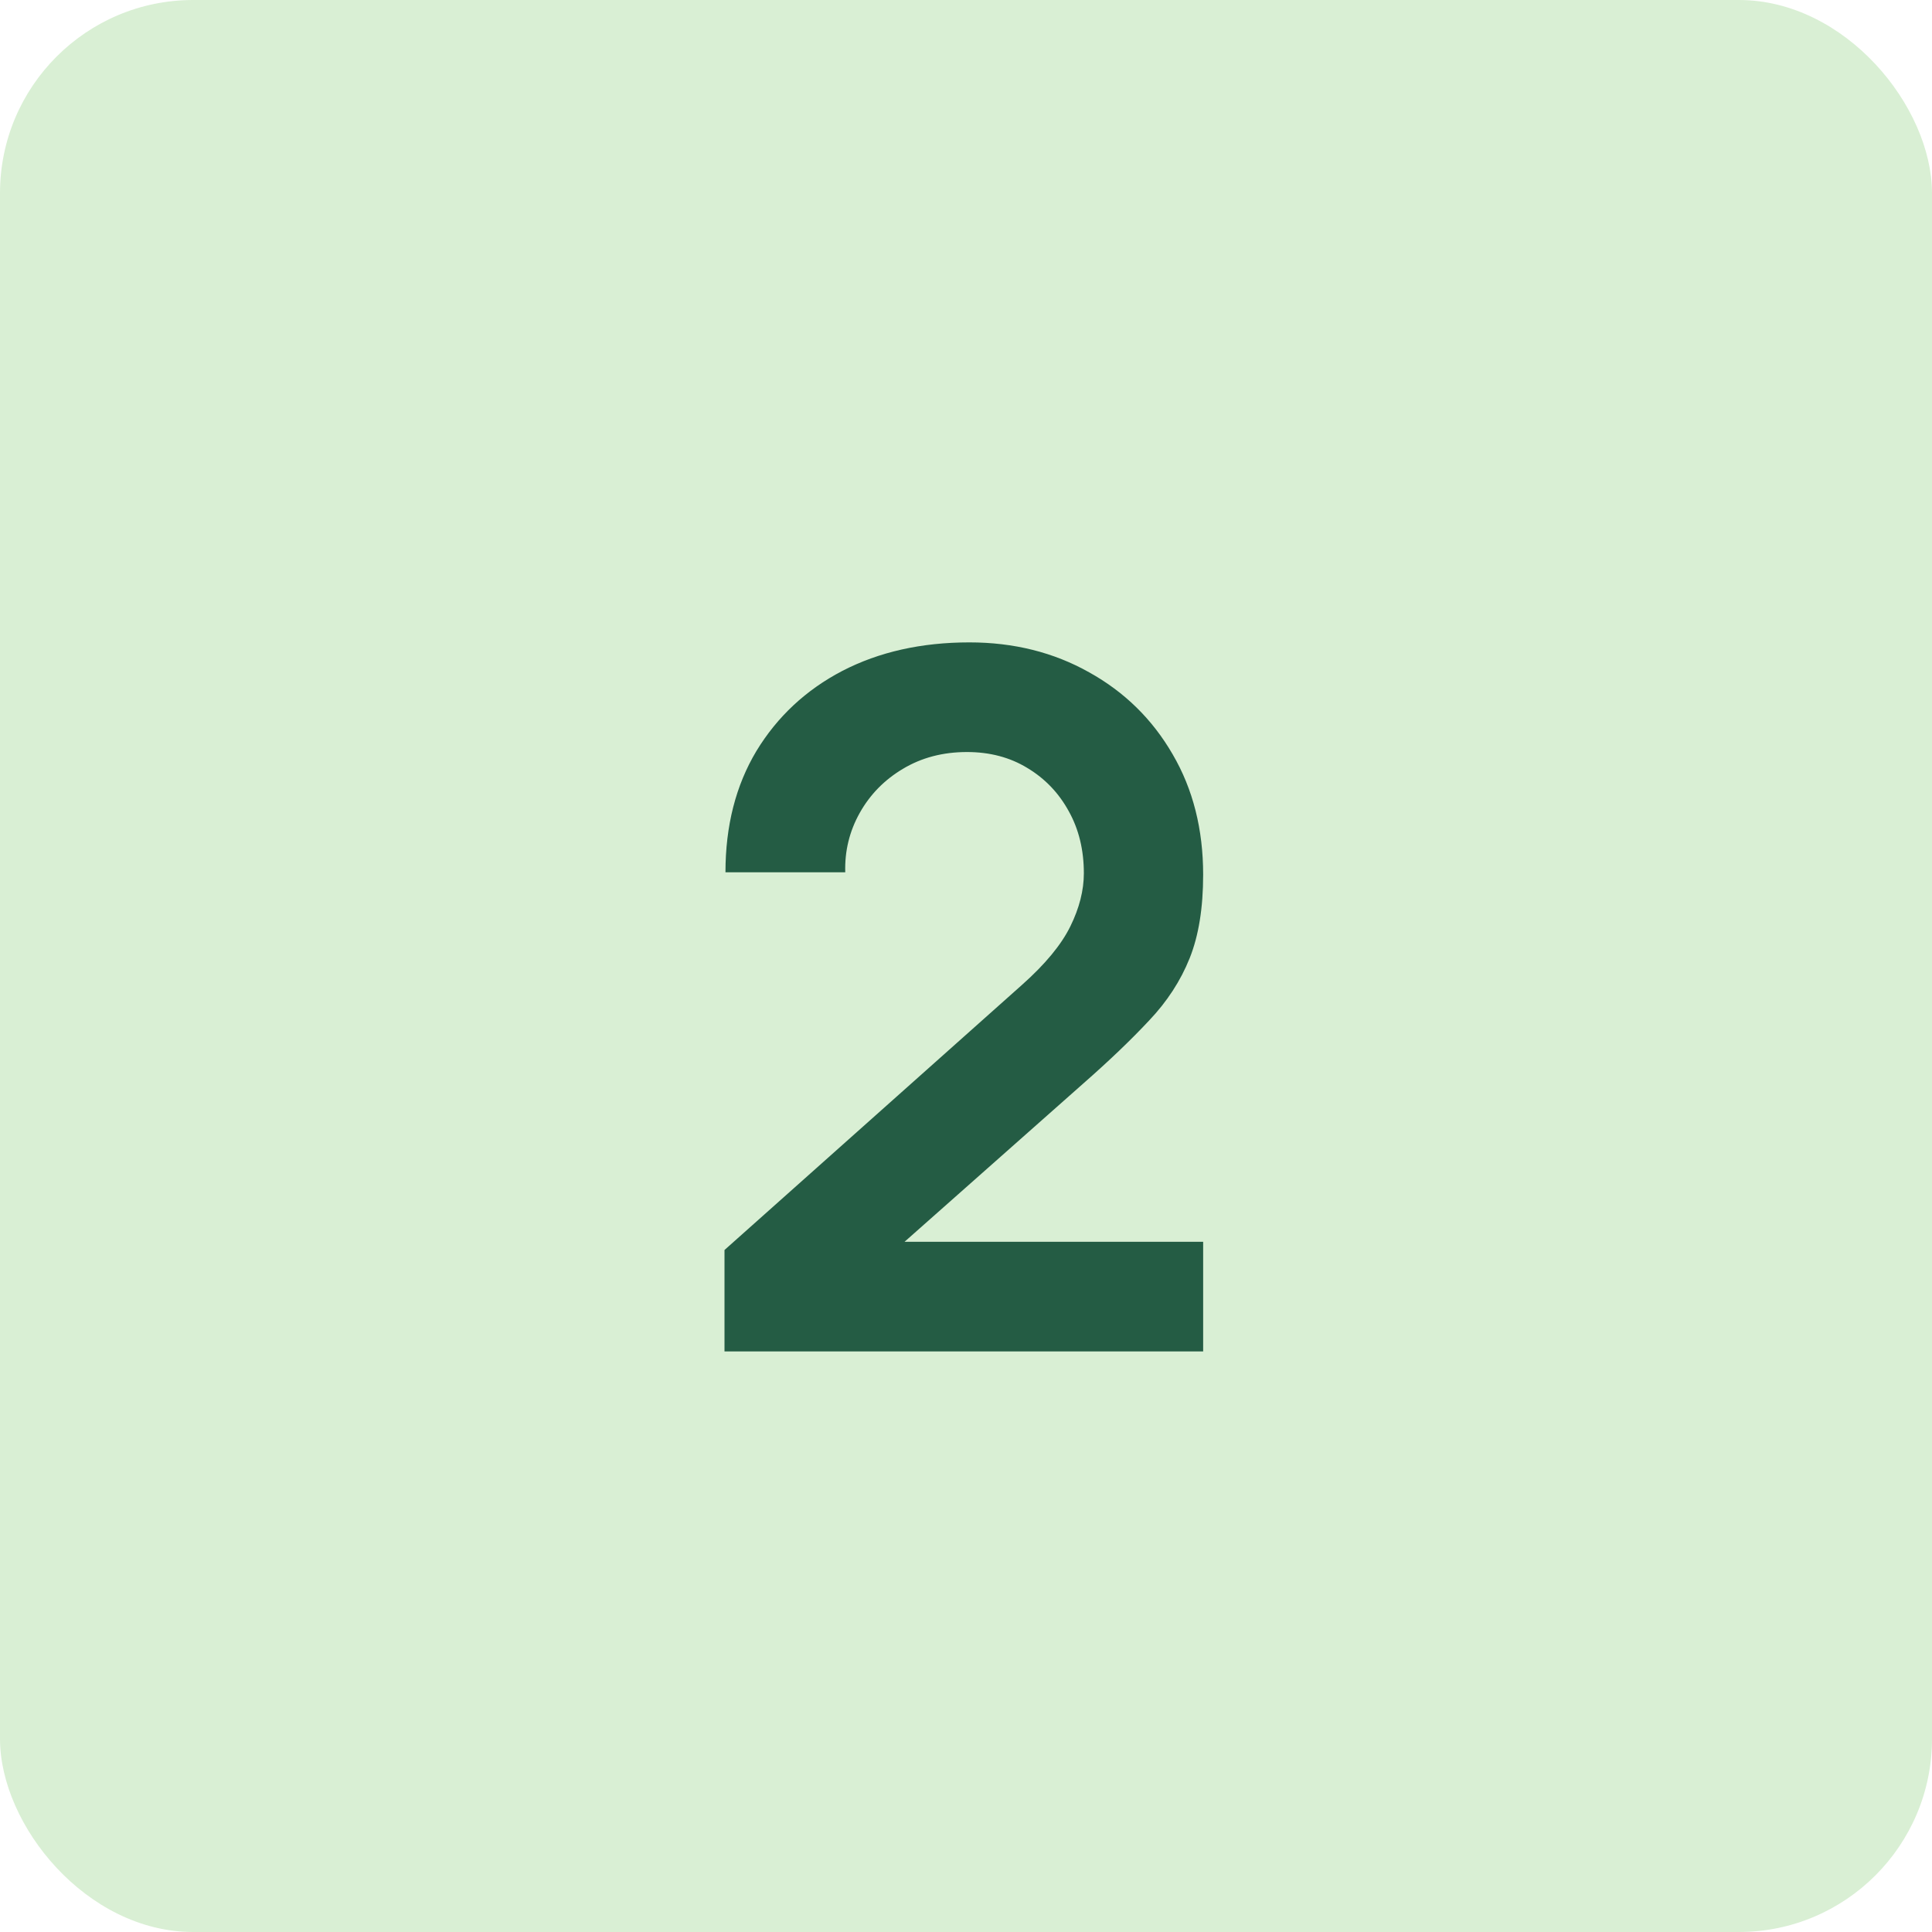
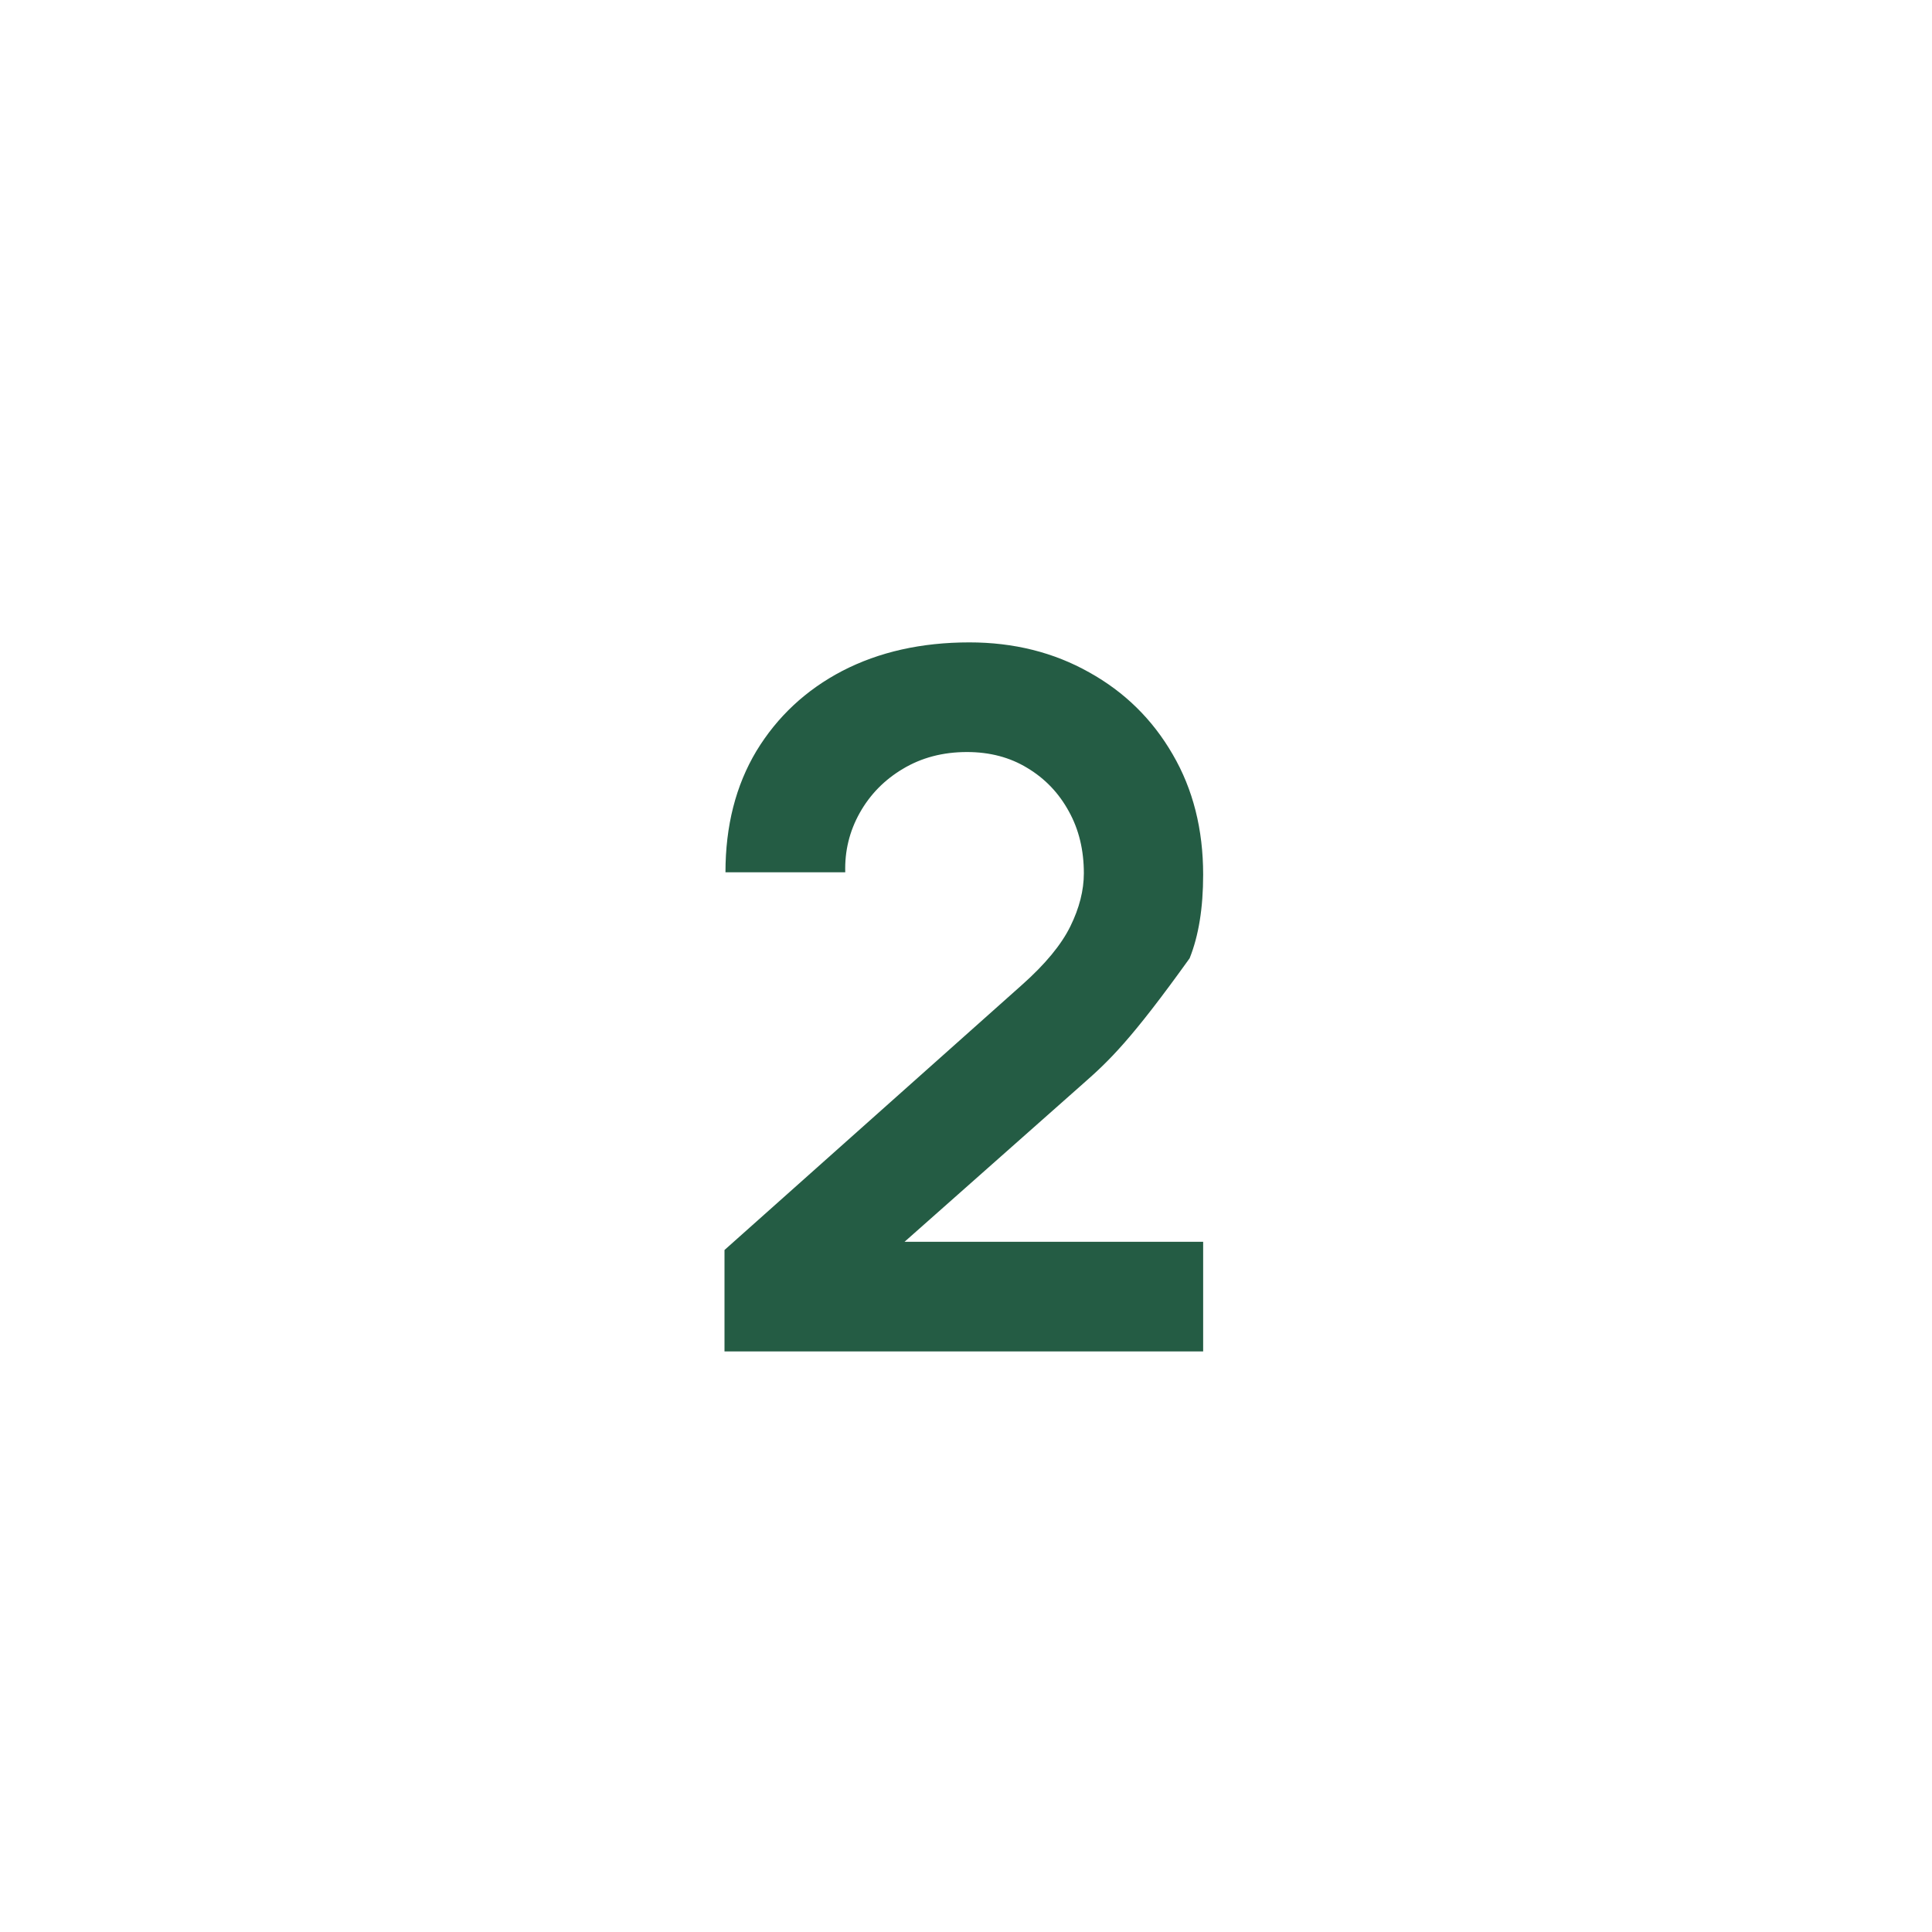
<svg xmlns="http://www.w3.org/2000/svg" width="40" height="40" viewBox="0 0 40 40" fill="none">
-   <rect width="40" height="40" rx="4" fill="#D9EFD4" />
-   <path d="M15 27.98V25.88L21.16 20.39C21.64 19.963 21.973 19.56 22.16 19.18C22.347 18.8 22.44 18.433 22.44 18.08C22.44 17.6 22.337 17.173 22.13 16.8C21.923 16.42 21.637 16.12 21.27 15.9C20.91 15.68 20.493 15.57 20.02 15.57C19.52 15.57 19.077 15.687 18.69 15.92C18.31 16.147 18.013 16.45 17.8 16.83C17.587 17.21 17.487 17.62 17.5 18.06H15.02C15.02 17.1 15.233 16.263 15.66 15.55C16.093 14.837 16.687 14.283 17.44 13.89C18.2 13.497 19.077 13.3 20.07 13.3C20.99 13.3 21.817 13.507 22.55 13.92C23.283 14.327 23.86 14.893 24.28 15.62C24.7 16.34 24.91 17.17 24.91 18.11C24.91 18.797 24.817 19.373 24.63 19.84C24.443 20.307 24.163 20.737 23.79 21.13C23.423 21.523 22.967 21.96 22.42 22.44L18.05 26.31L17.83 25.71H24.91V27.98H15Z" fill="#245C44" />
+   <path d="M15 27.98V25.88L21.16 20.39C21.64 19.963 21.973 19.56 22.16 19.18C22.347 18.8 22.44 18.433 22.44 18.08C22.44 17.6 22.337 17.173 22.13 16.8C21.923 16.42 21.637 16.12 21.27 15.9C20.91 15.68 20.493 15.57 20.02 15.57C19.52 15.57 19.077 15.687 18.69 15.92C18.31 16.147 18.013 16.45 17.8 16.83C17.587 17.21 17.487 17.62 17.5 18.06H15.02C15.02 17.1 15.233 16.263 15.66 15.55C16.093 14.837 16.687 14.283 17.44 13.89C18.2 13.497 19.077 13.3 20.07 13.3C20.99 13.3 21.817 13.507 22.55 13.92C23.283 14.327 23.86 14.893 24.28 15.62C24.7 16.34 24.91 17.17 24.91 18.11C24.91 18.797 24.817 19.373 24.63 19.84C23.423 21.523 22.967 21.96 22.42 22.44L18.05 26.31L17.83 25.71H24.91V27.98H15Z" fill="#245C44" />
</svg>